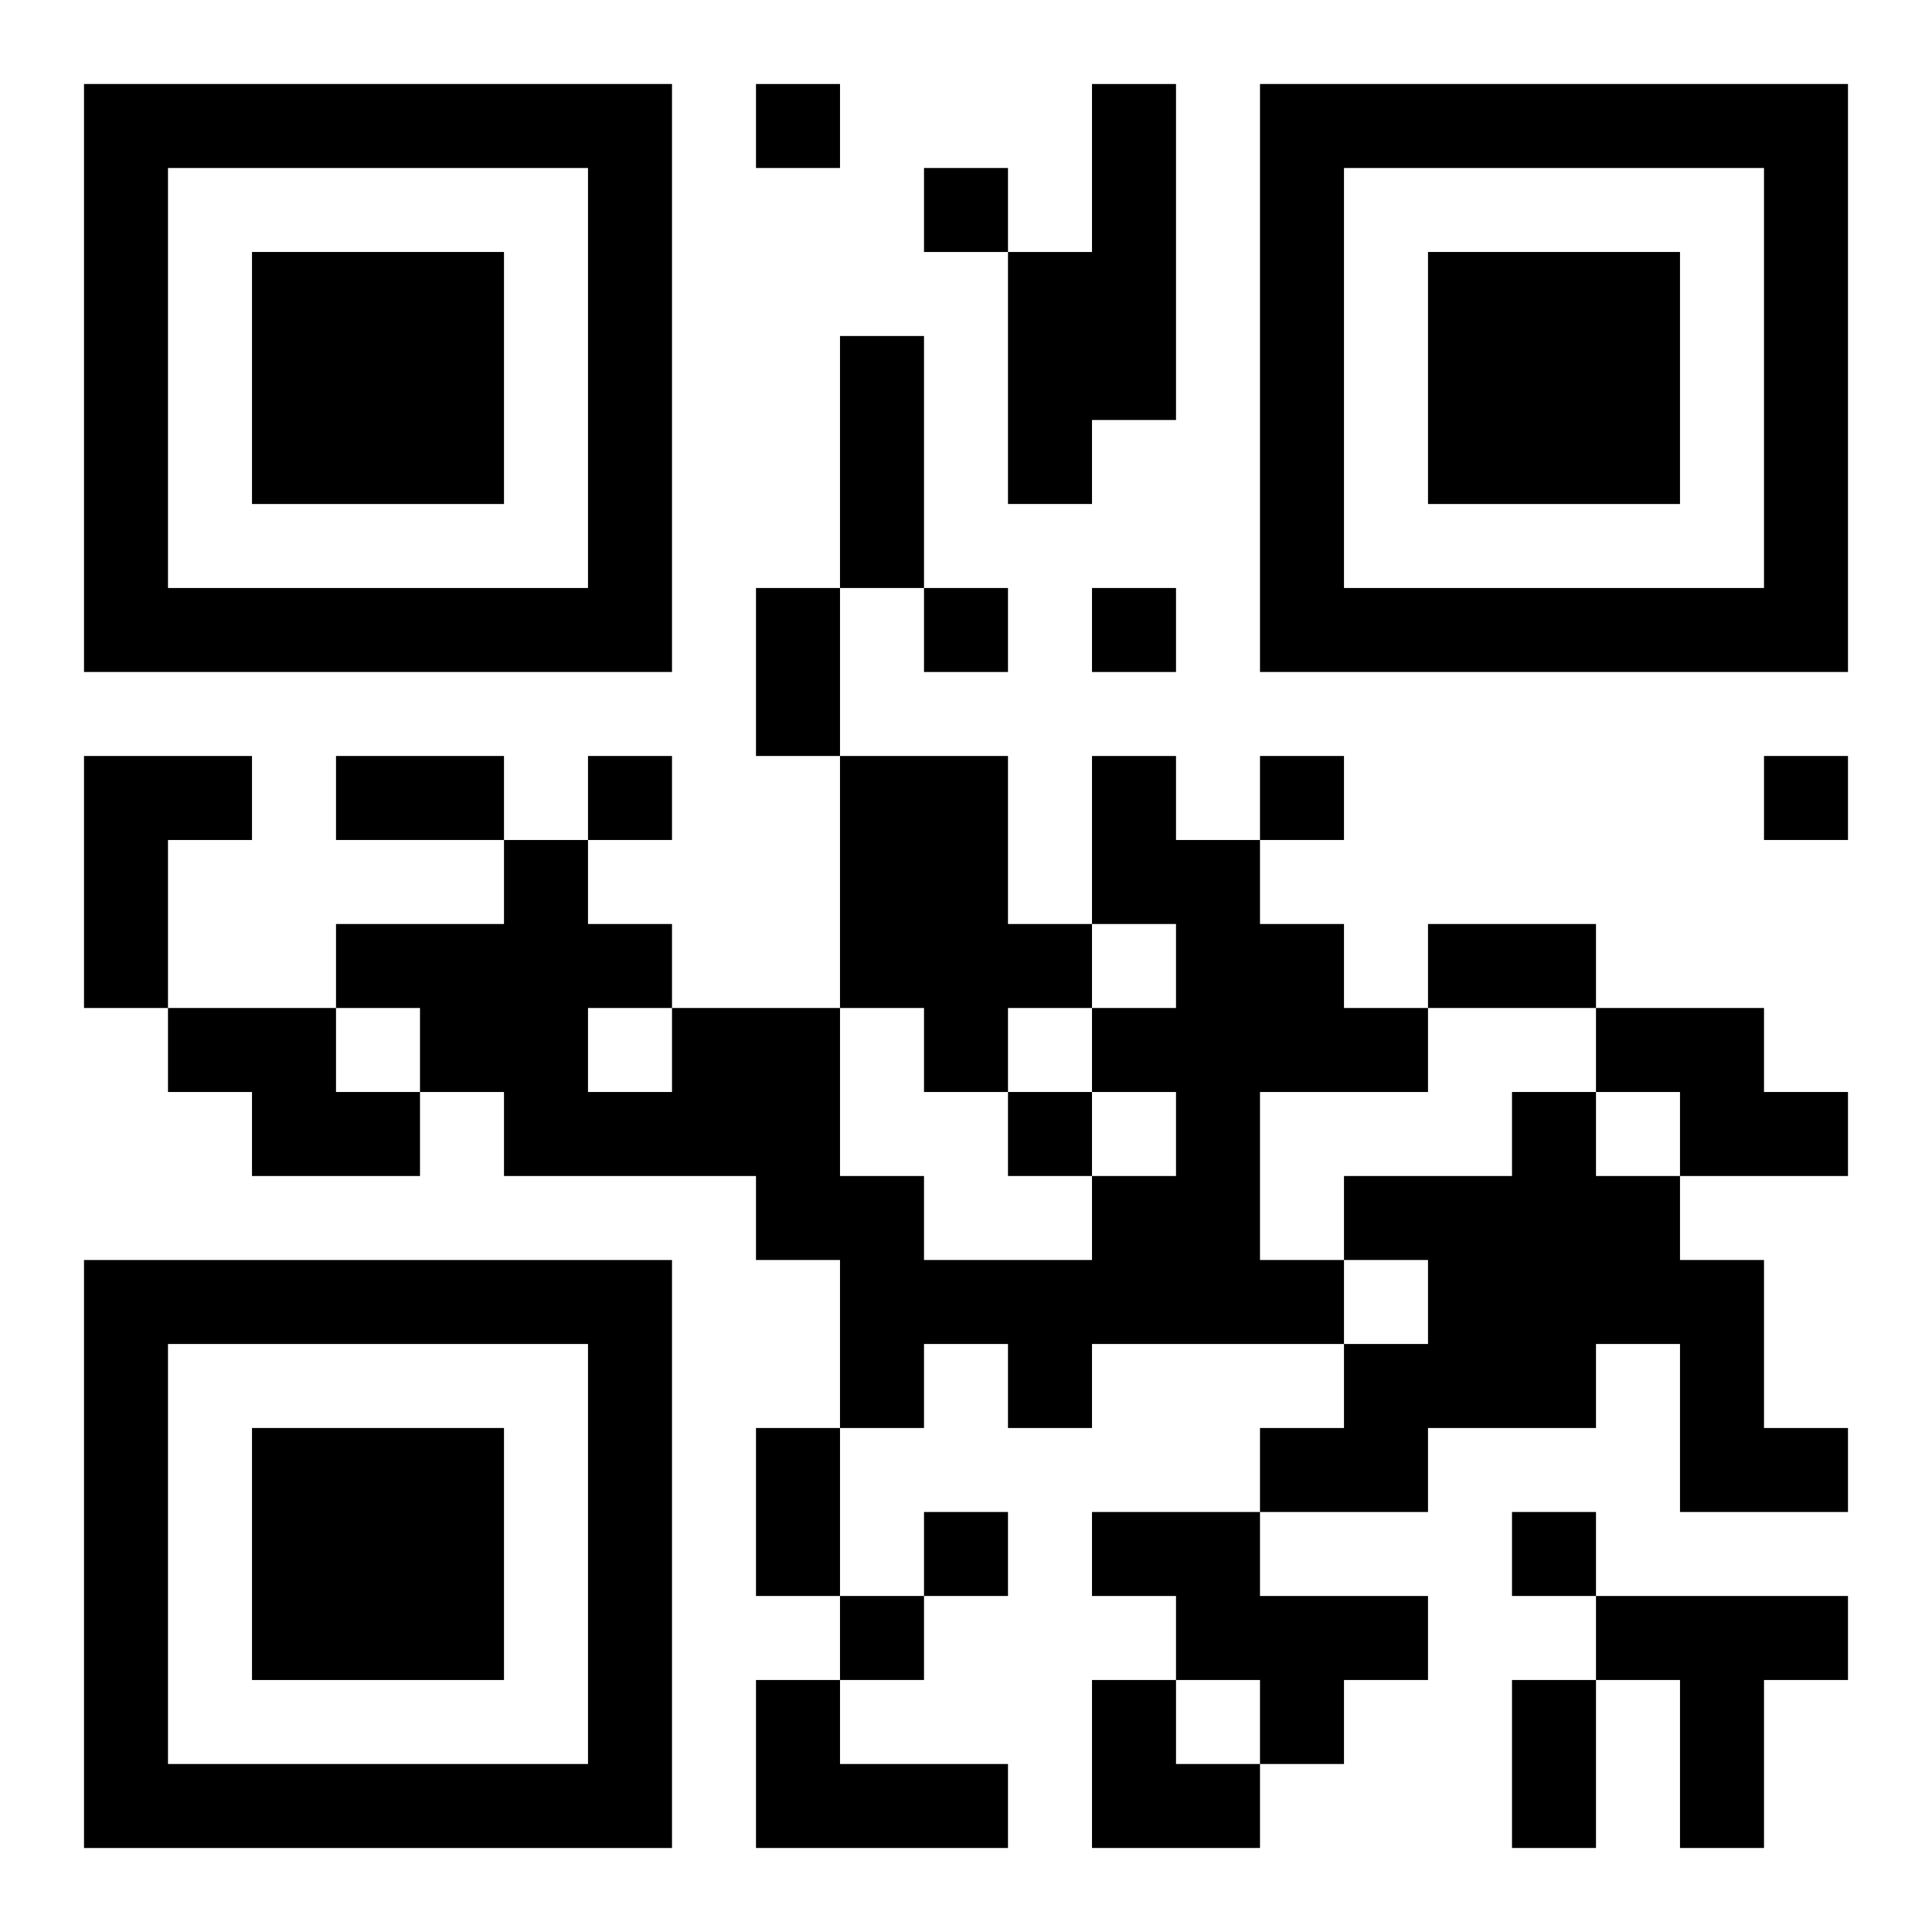
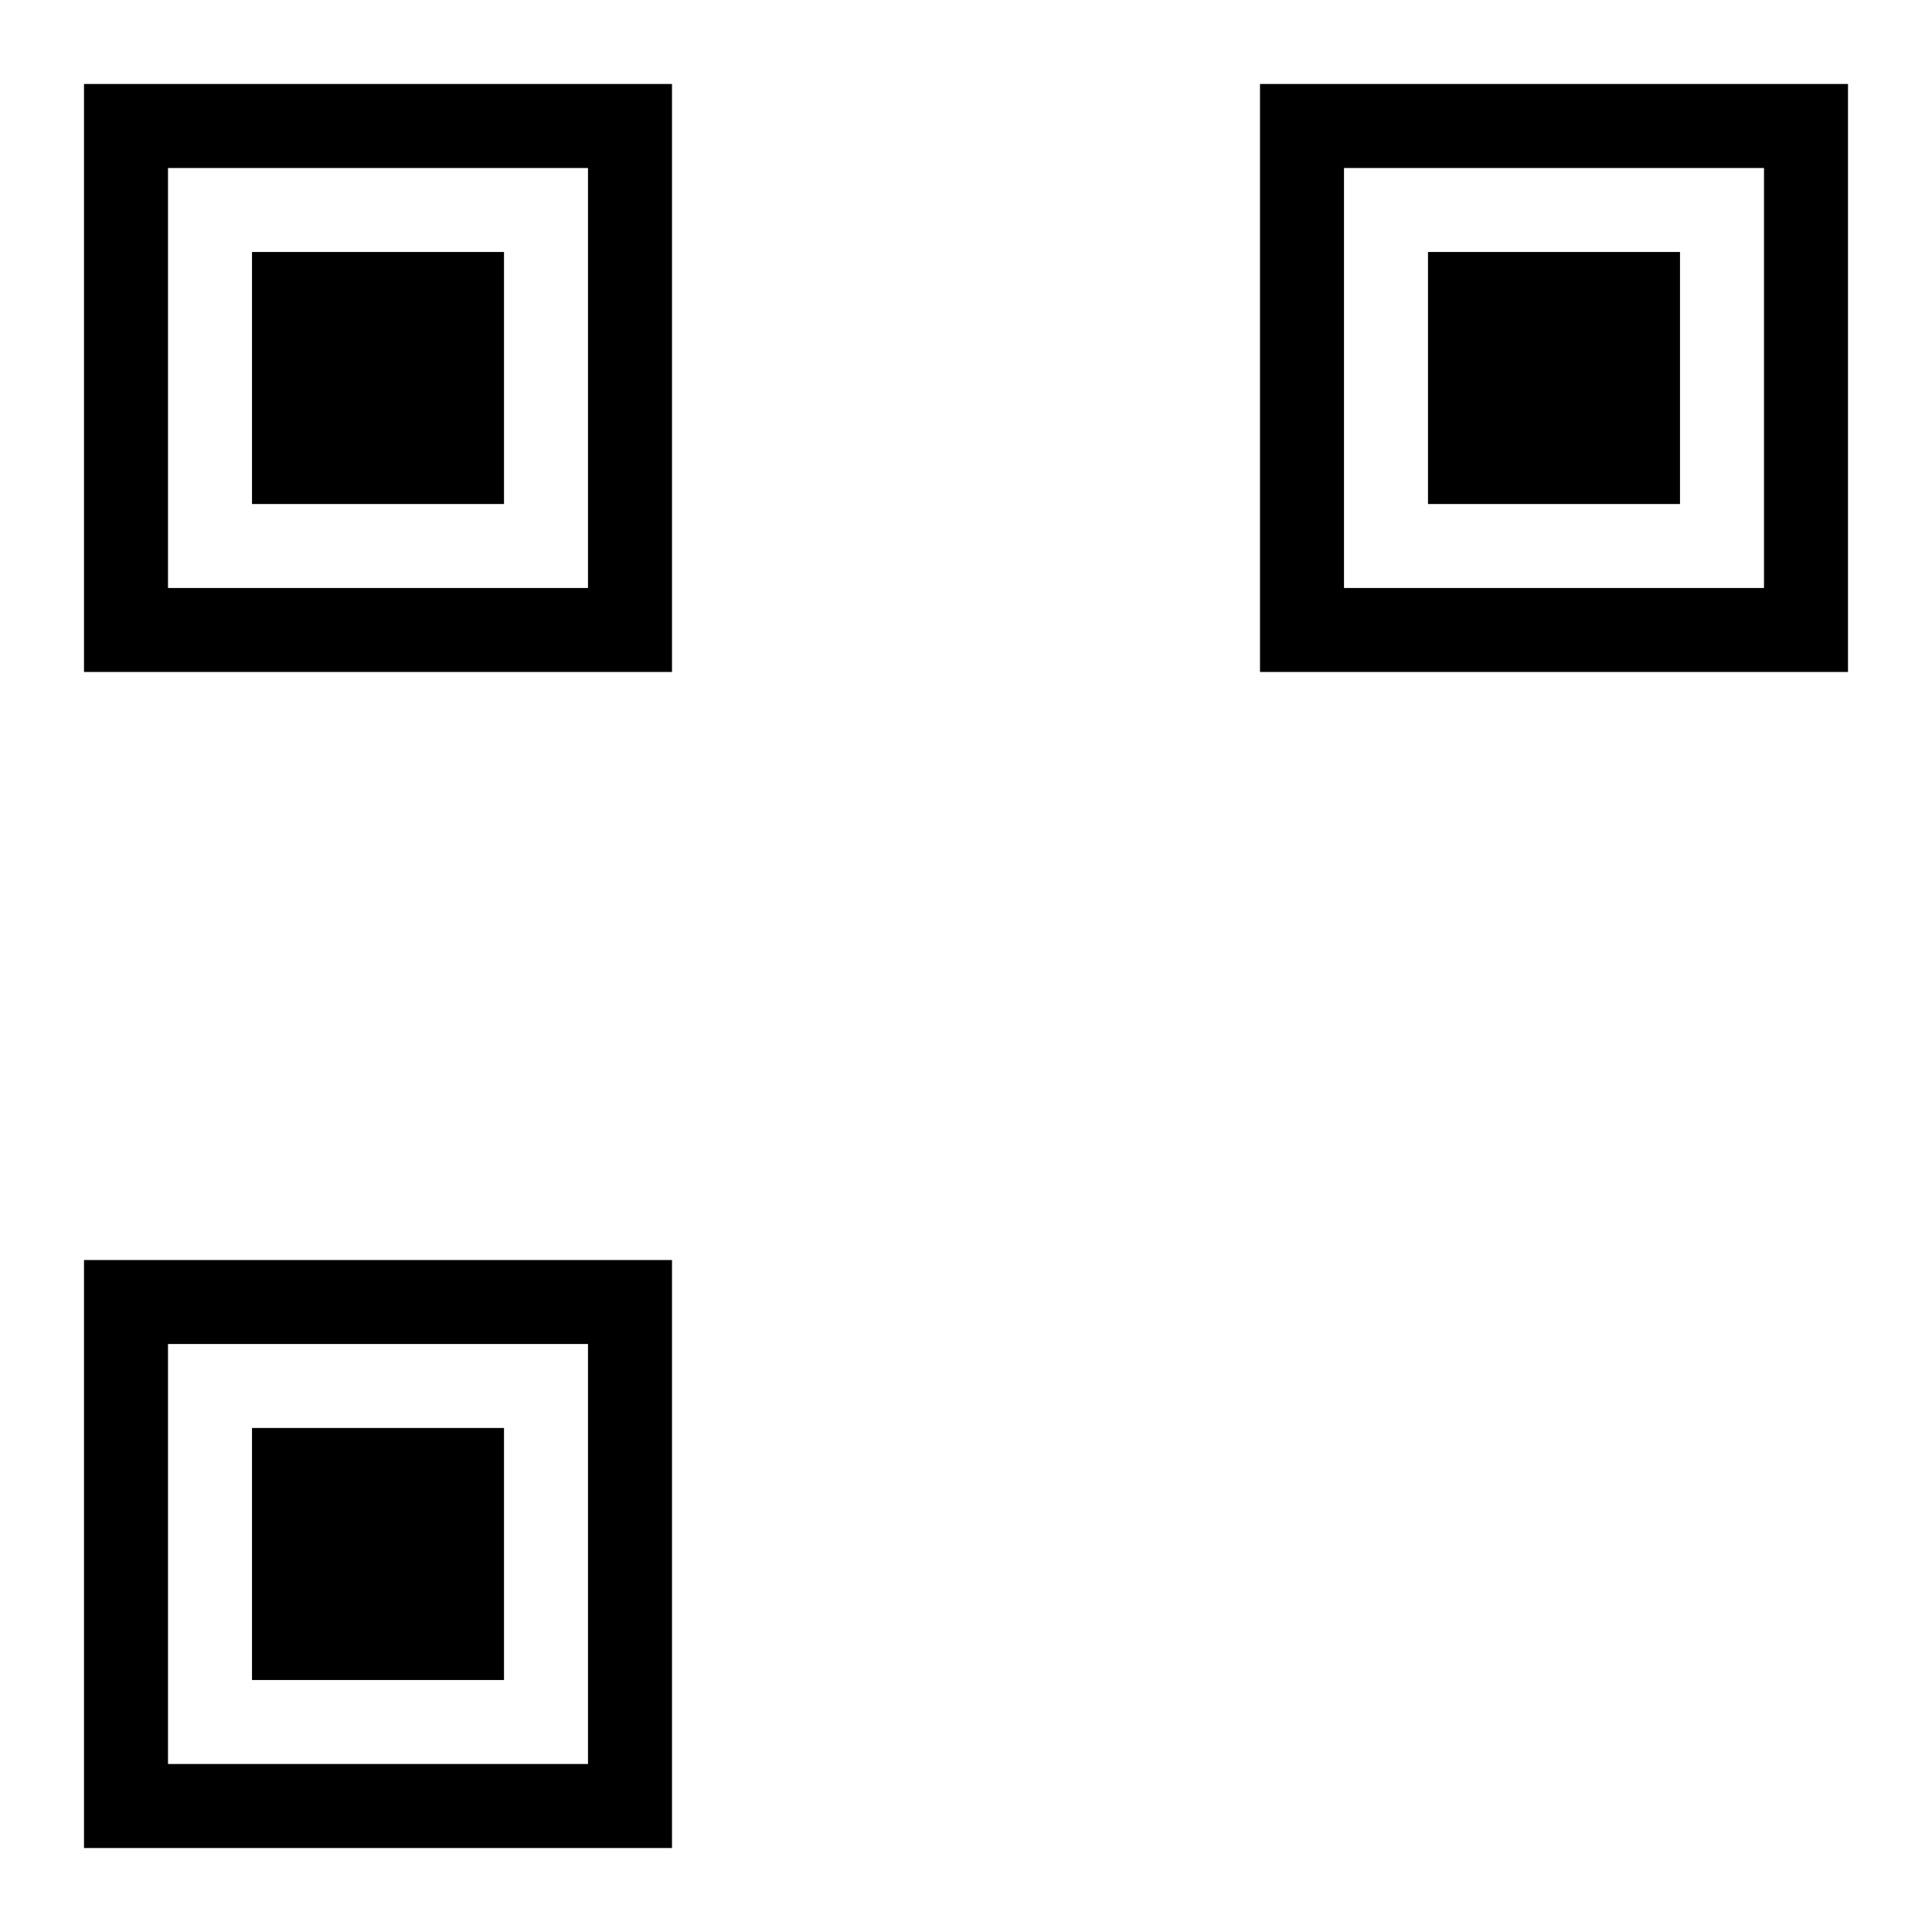
<svg xmlns="http://www.w3.org/2000/svg" xmlns:xlink="http://www.w3.org/1999/xlink" width="250" height="250" baseProfile="full" version="1.1" viewBox="-1 -1 23 23">
  <symbol id="a">
    <path d="m0 7v7h7v-7h-7zm1 1h5v5h-5v-5zm1 1v3h3v-3h-3z" />
  </symbol>
  <use y="-7" xlink:href="#a" />
  <use y="7" xlink:href="#a" />
  <use x="14" y="-7" xlink:href="#a" />
-   <path d="m12 0h1v4h-1v1h-1v-3h1v-2m-12 8h2v1h-1v2h-1v-3m9 0h2v2h1v1h-1v1h-1v-1h-1v-3m3 0h1v1h1v1h1v1h1v1h-2v2h1v1h-3v1h-1v-1h-1v1h-1v-2h-1v-1h-3v-1h-1v-1h-1v-1h2v-1h1v1h1v1h2v2h1v1h2v-1h1v-1h-1v-1h1v-1h-1v-2m-6 3v1h1v-1h-1m-5 0h2v1h1v1h-2v-1h-1v-1m17 0h2v1h1v1h-2v-1h-1v-1m-1 1h1v1h1v1h1v2h1v1h-2v-2h-1v1h-2v1h-2v-1h1v-1h1v-1h-1v-1h2v-1m-5 5h2v1h2v1h-1v1h-1v-1h-1v-1h-1v-1m6 1h3v1h-1v2h-1v-2h-1v-1m-10 1h1v1h2v1h-3v-2m0-19v1h1v-1h-1m2 1v1h1v-1h-1m0 5v1h1v-1h-1m2 0v1h1v-1h-1m-6 2v1h1v-1h-1m8 0v1h1v-1h-1m6 0v1h1v-1h-1m-9 4v1h1v-1h-1m-1 5v1h1v-1h-1m7 0v1h1v-1h-1m-8 1v1h1v-1h-1m0-15h1v3h-1v-3m-1 3h1v2h-1v-2m-5 2h2v1h-2v-1m13 2h2v1h-2v-1m-8 6h1v2h-1v-2m9 3h1v2h-1v-2m-5 0h1v1h1v1h-2z" />
</svg>